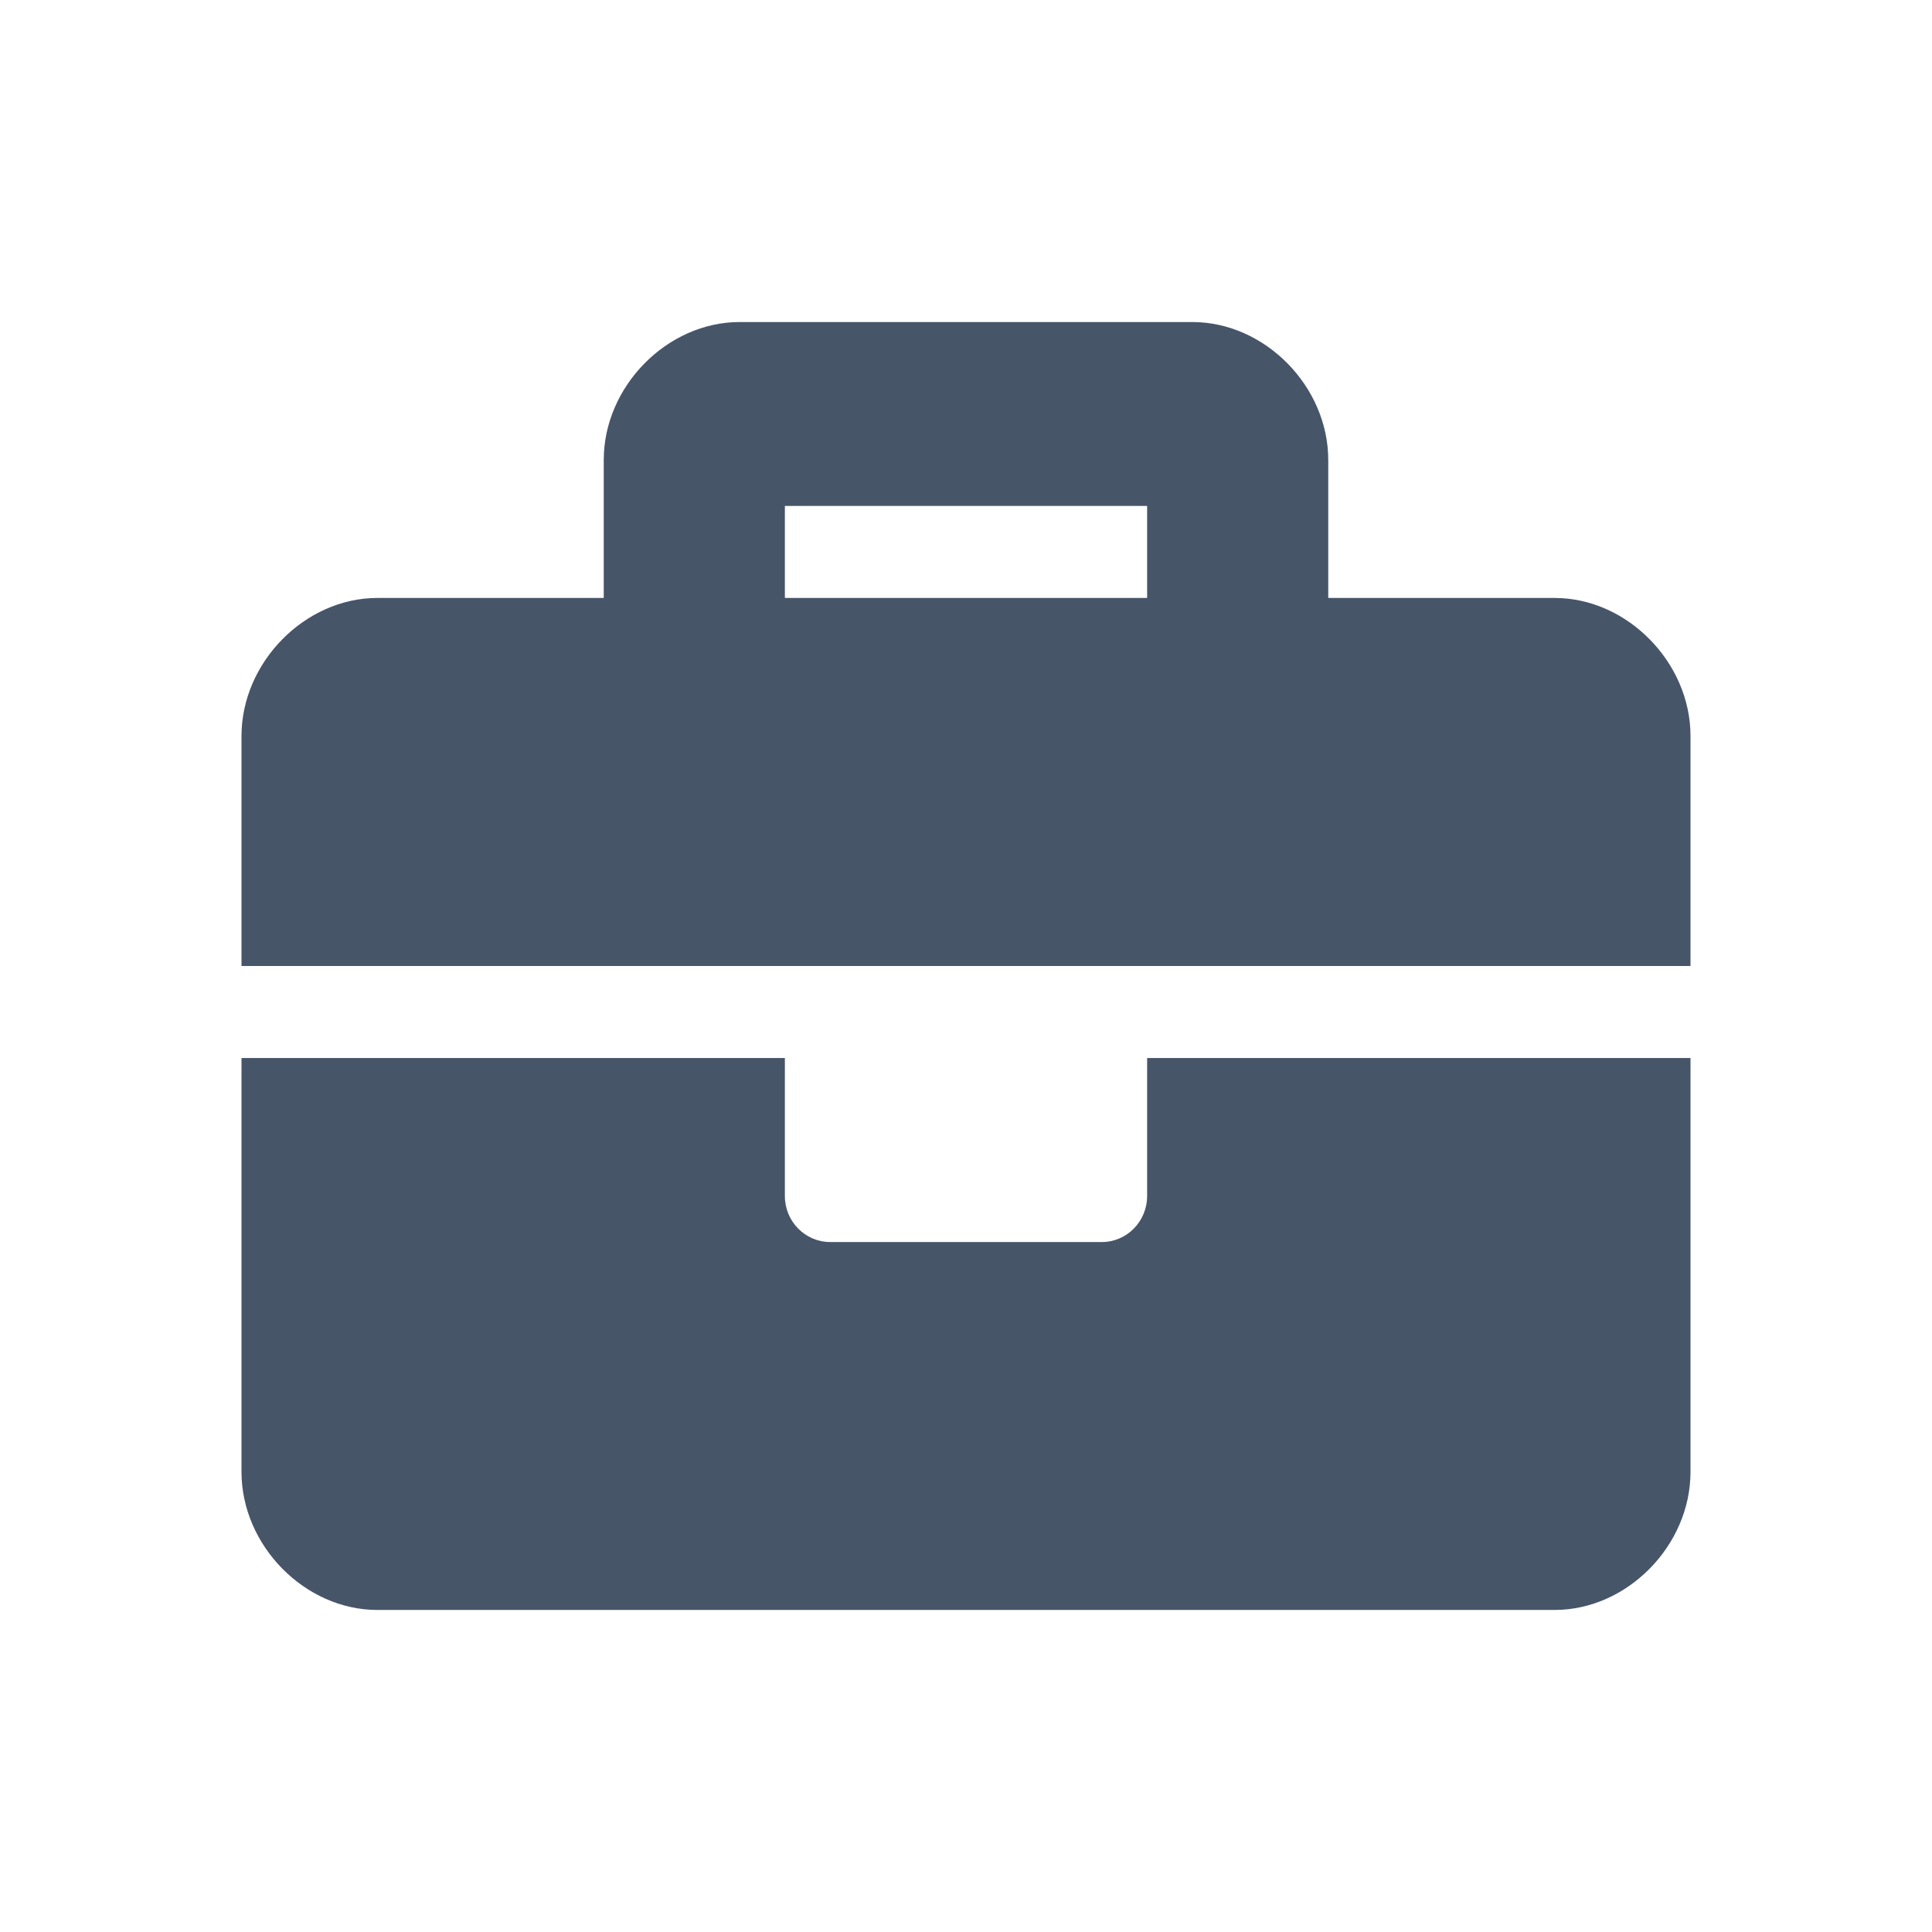
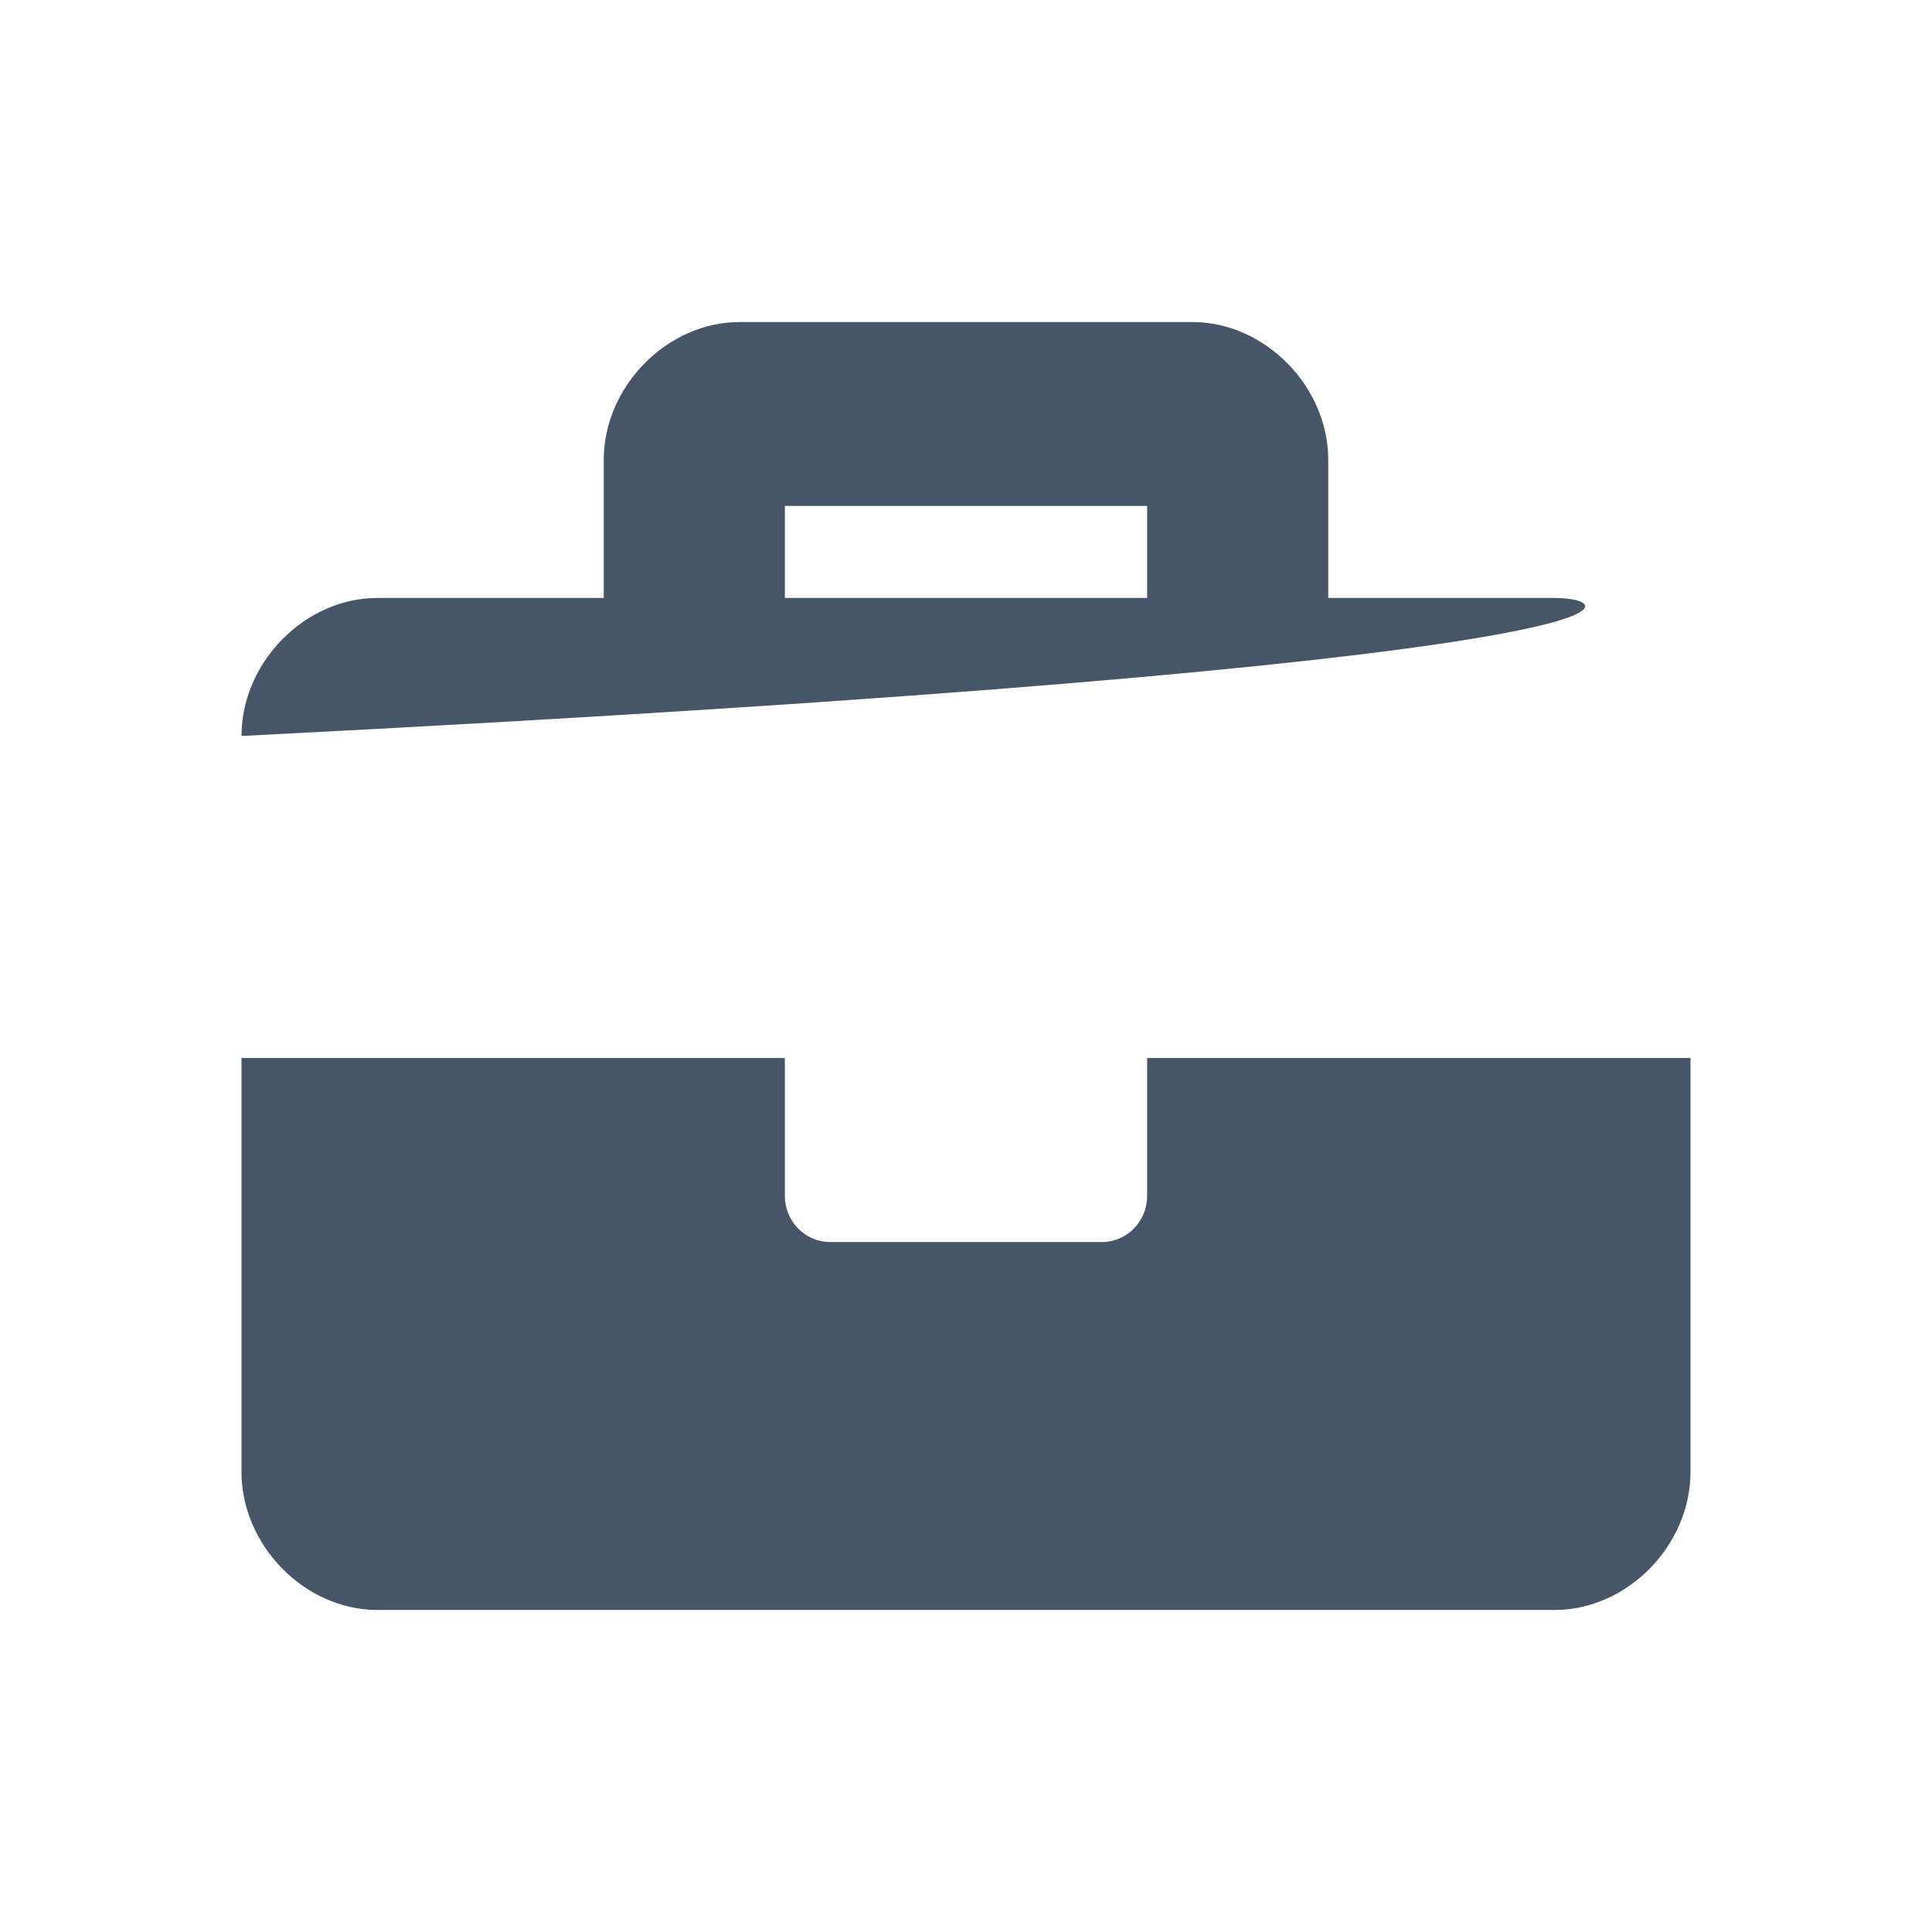
<svg xmlns="http://www.w3.org/2000/svg" width="16" height="16" viewBox="0 0 16 16" fill="none">
-   <path d="M9.5 9.905C9.5 10.115 9.332 10.286 9.125 10.286H6.875C6.668 10.286 6.5 10.115 6.5 9.905V8.762H2V12.19C2 12.8 2.525 13.333 3.125 13.333H12.875C13.475 13.333 14 12.8 14 12.19V8.762H9.5V9.905ZM12.875 4.952H11V3.809C11 3.2 10.475 2.667 9.875 2.667H6.125C5.525 2.667 5 3.2 5 3.809V4.952H3.125C2.525 4.952 2 5.486 2 6.095V8H14V6.095C14 5.486 13.475 4.952 12.875 4.952ZM9.5 4.952H6.5V4.19H9.5V4.952Z" fill="#475569" />
+   <path d="M9.5 9.905C9.5 10.115 9.332 10.286 9.125 10.286H6.875C6.668 10.286 6.5 10.115 6.5 9.905V8.762H2V12.19C2 12.8 2.525 13.333 3.125 13.333H12.875C13.475 13.333 14 12.8 14 12.19V8.762H9.5V9.905ZM12.875 4.952H11V3.809C11 3.2 10.475 2.667 9.875 2.667H6.125C5.525 2.667 5 3.2 5 3.809V4.952H3.125C2.525 4.952 2 5.486 2 6.095V8V6.095C14 5.486 13.475 4.952 12.875 4.952ZM9.5 4.952H6.5V4.19H9.5V4.952Z" fill="#475569" />
</svg>